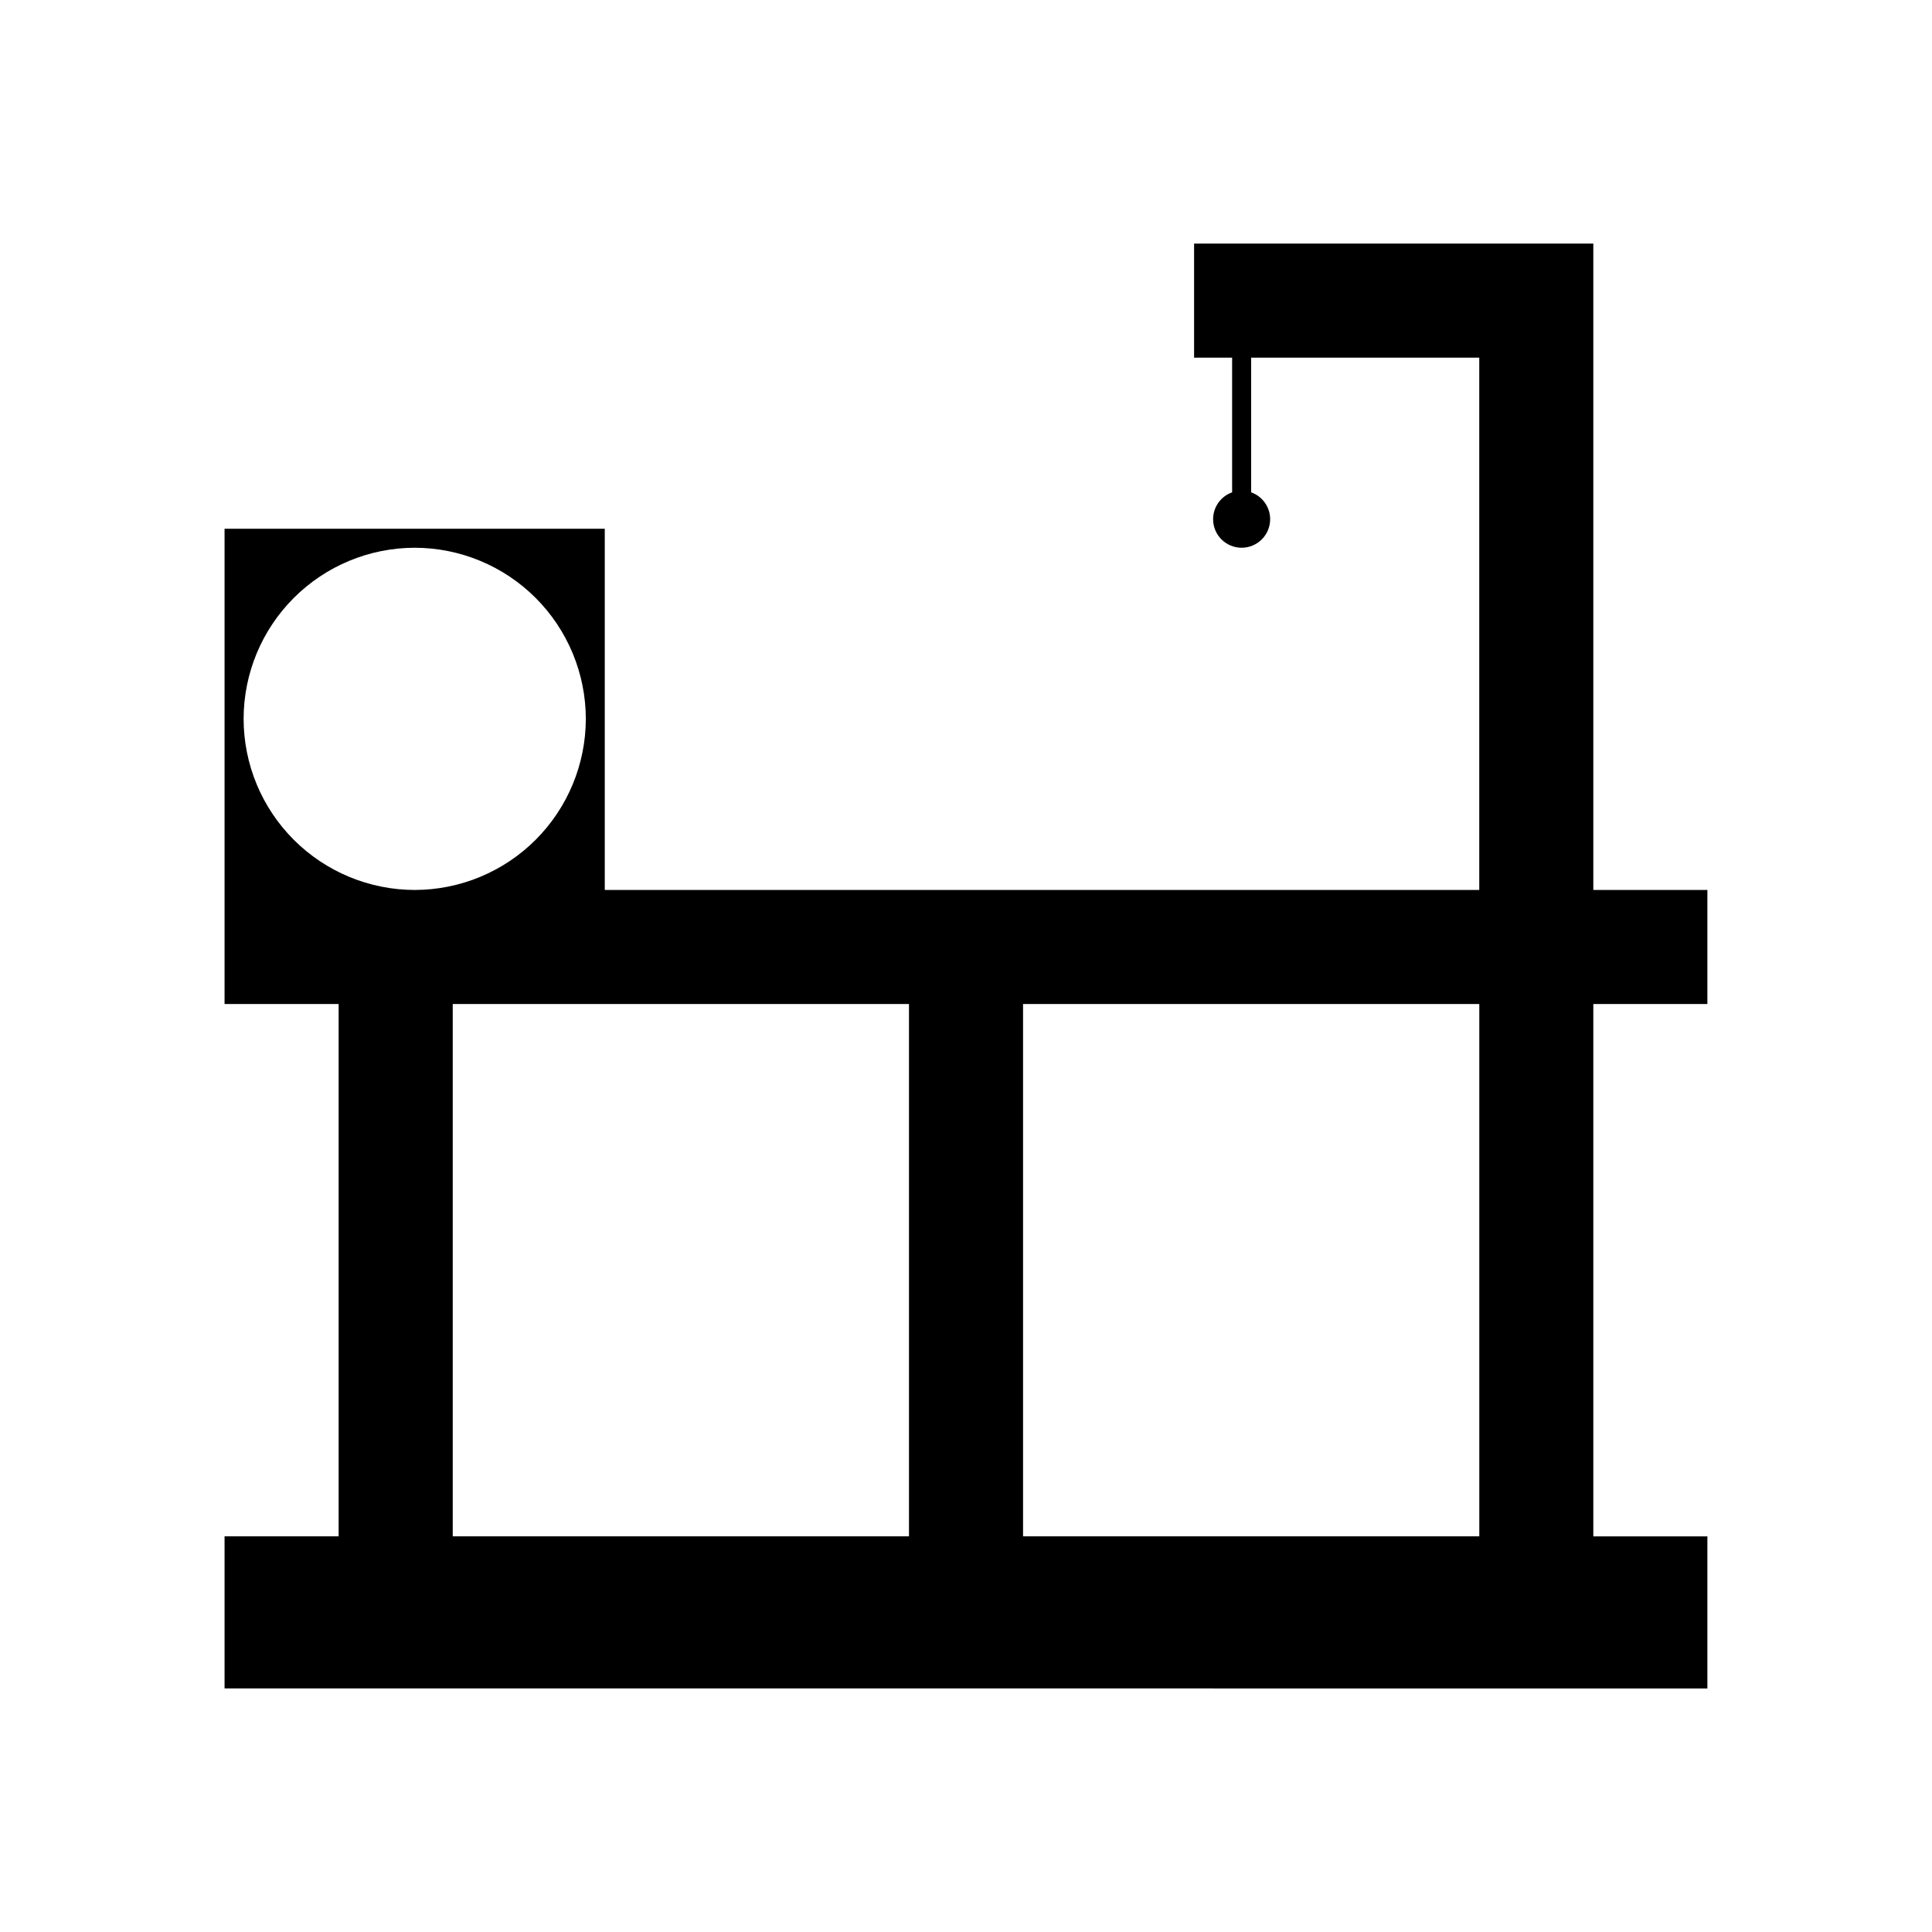
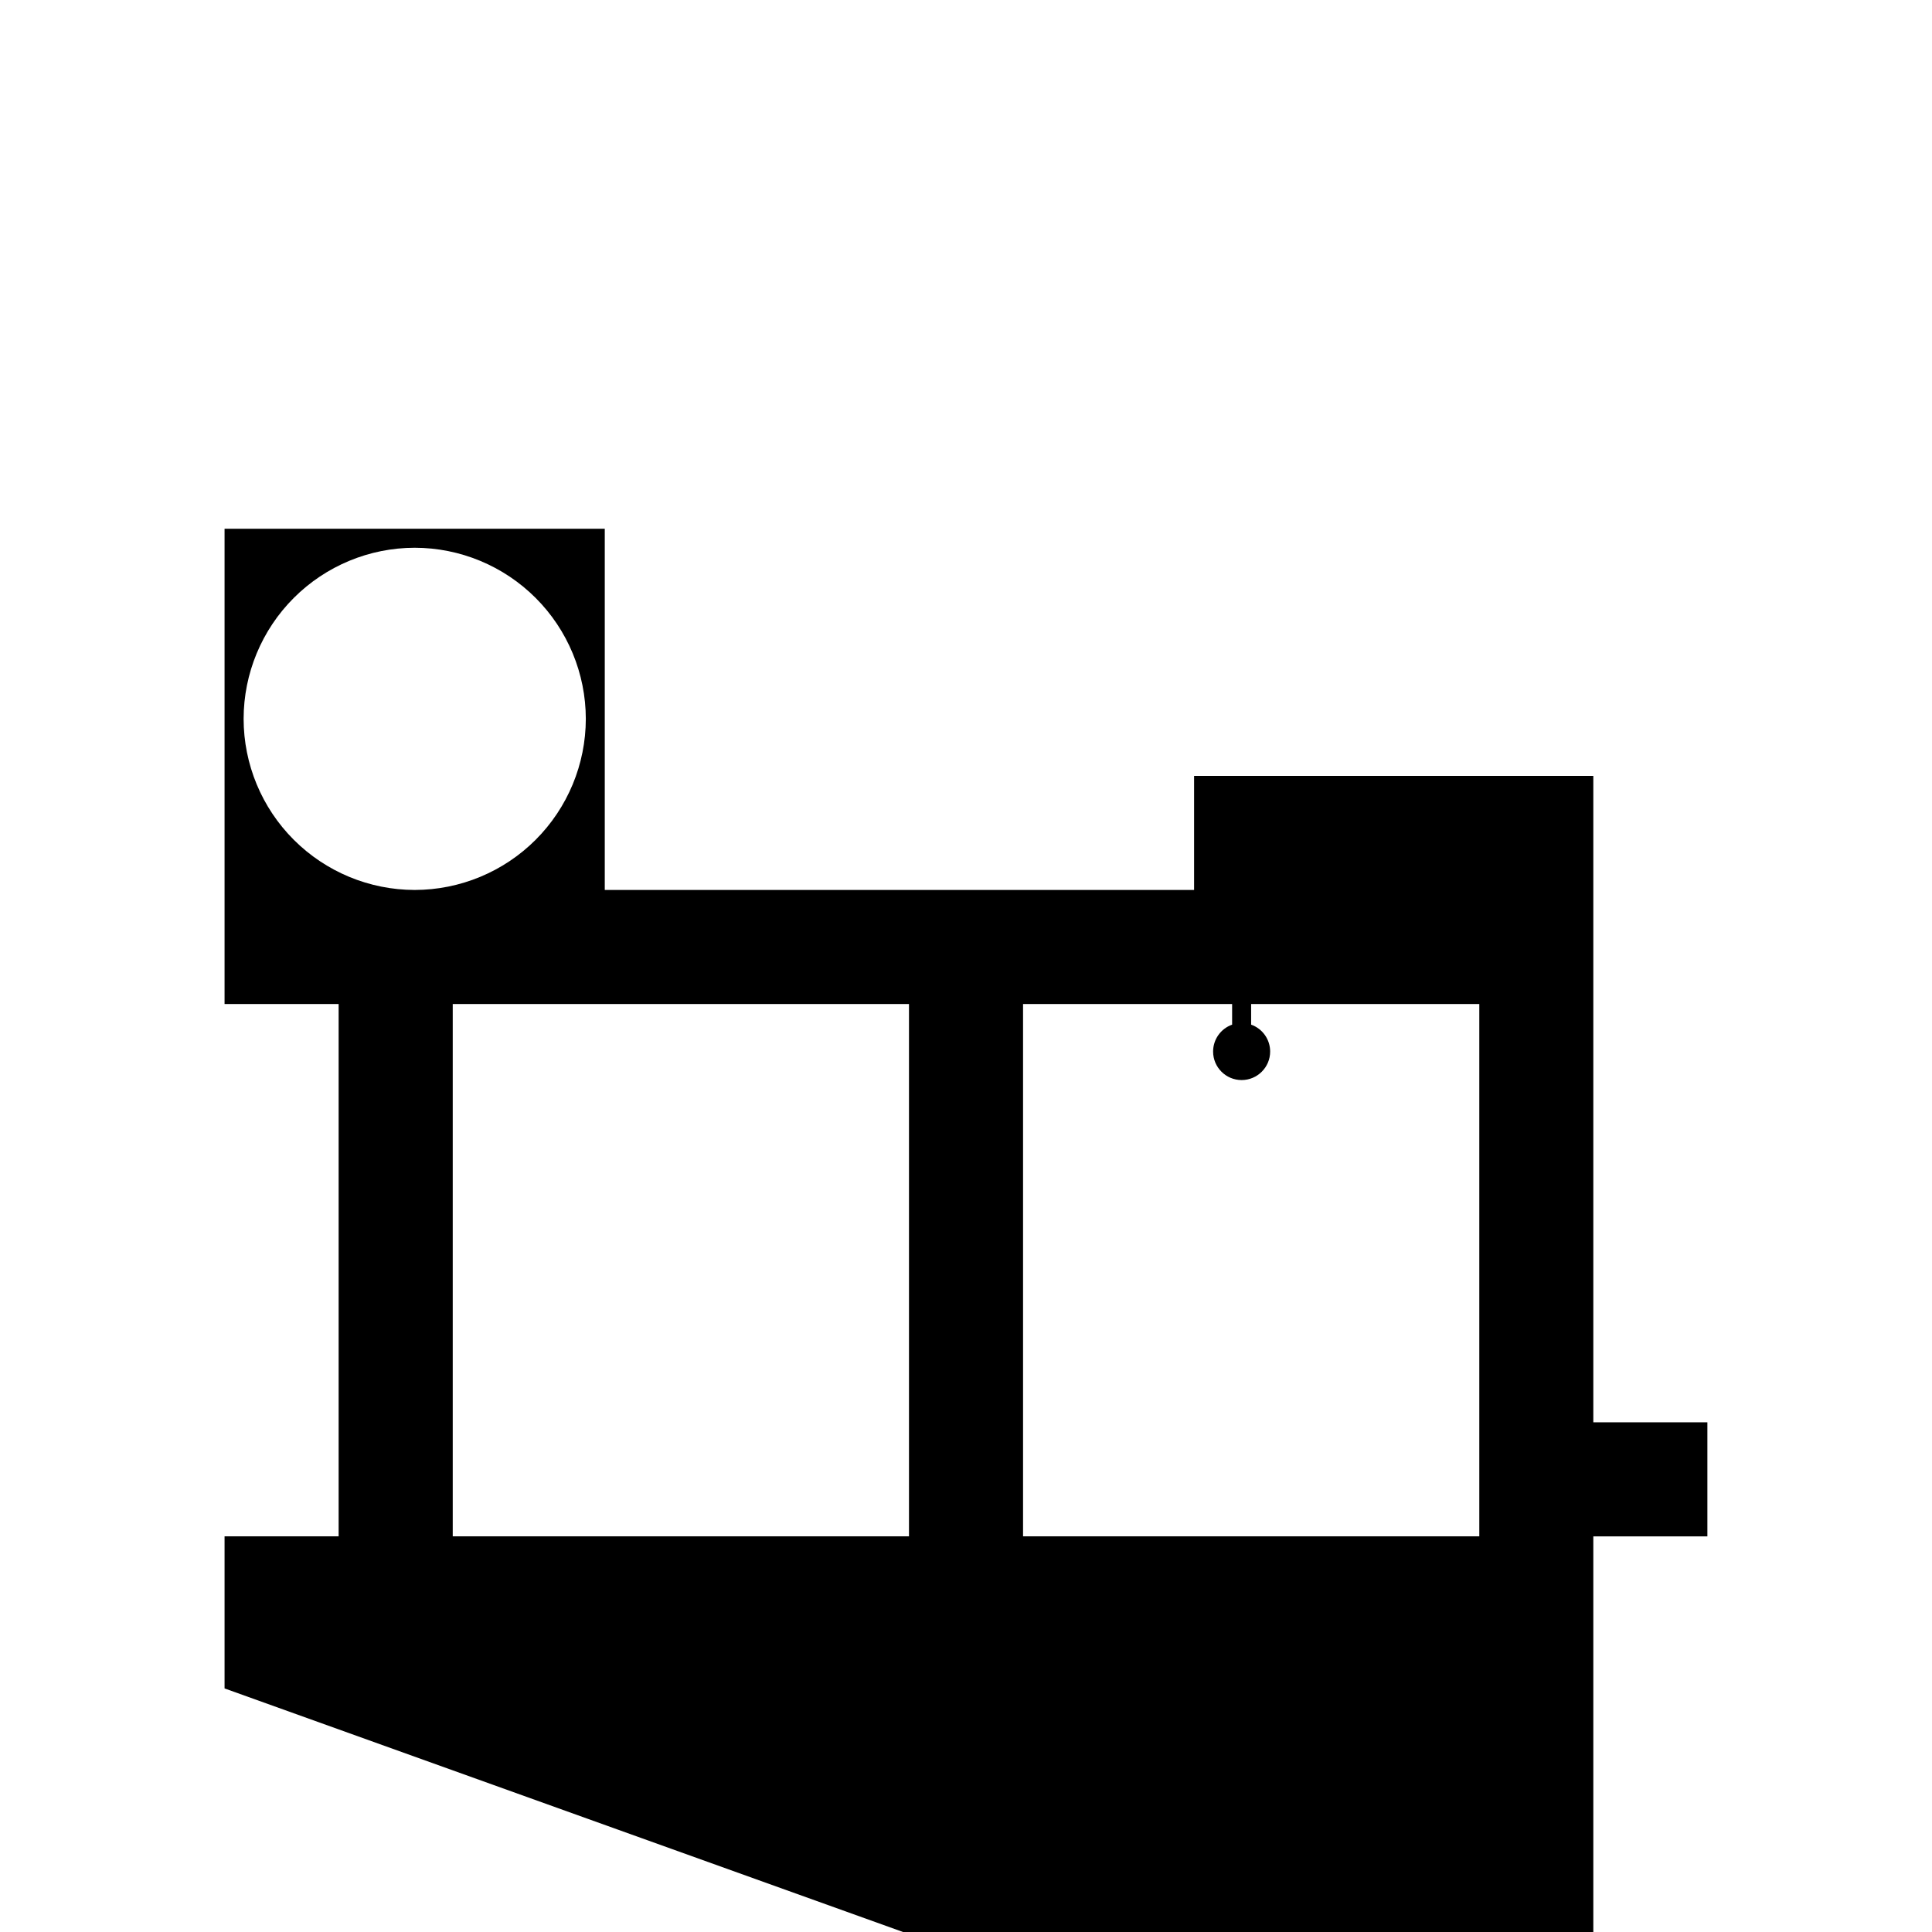
<svg xmlns="http://www.w3.org/2000/svg" fill="#000000" width="800px" height="800px" version="1.1" viewBox="144 144 512 512">
-   <path d="m203.51 591.45v-40.305h30.23v-141.07h-30.23v-125.95h100.76v95.723h231.75v-141.07h-60.457v35.695c3.019 1.07 5.039 3.922 5.039 7.125 0 4.176-3.387 7.559-7.559 7.559s-7.559-3.383-7.559-7.559c0.004-3.203 2.019-6.055 5.039-7.125v-35.691h-10.078v-30.23h105.8v171.3h30.23v30.23h-30.23v141.07h30.23v40.305zm332.52-40.305v-141.07h-120.91v141.07zm-151.14 0v-141.07h-120.91v141.07zm-176.33-216.64c0.012 12.02 4.793 23.547 13.297 32.047 8.5 8.5 20.023 13.281 32.047 13.297 12.02-0.016 23.547-4.797 32.047-13.297s13.281-20.027 13.297-32.047c-0.016-12.023-4.797-23.547-13.297-32.047s-20.027-13.285-32.047-13.297c-12.023 0.012-23.547 4.797-32.047 13.297-8.504 8.5-13.285 20.023-13.297 32.047z" />
+   <path d="m203.51 591.45v-40.305h30.23v-141.07h-30.23v-125.95h100.76v95.723h231.75h-60.457v35.695c3.019 1.07 5.039 3.922 5.039 7.125 0 4.176-3.387 7.559-7.559 7.559s-7.559-3.383-7.559-7.559c0.004-3.203 2.019-6.055 5.039-7.125v-35.691h-10.078v-30.23h105.8v171.3h30.23v30.23h-30.23v141.07h30.23v40.305zm332.52-40.305v-141.07h-120.91v141.07zm-151.14 0v-141.07h-120.91v141.07zm-176.33-216.64c0.012 12.02 4.793 23.547 13.297 32.047 8.5 8.5 20.023 13.281 32.047 13.297 12.02-0.016 23.547-4.797 32.047-13.297s13.281-20.027 13.297-32.047c-0.016-12.023-4.797-23.547-13.297-32.047s-20.027-13.285-32.047-13.297c-12.023 0.012-23.547 4.797-32.047 13.297-8.504 8.5-13.285 20.023-13.297 32.047z" />
</svg>